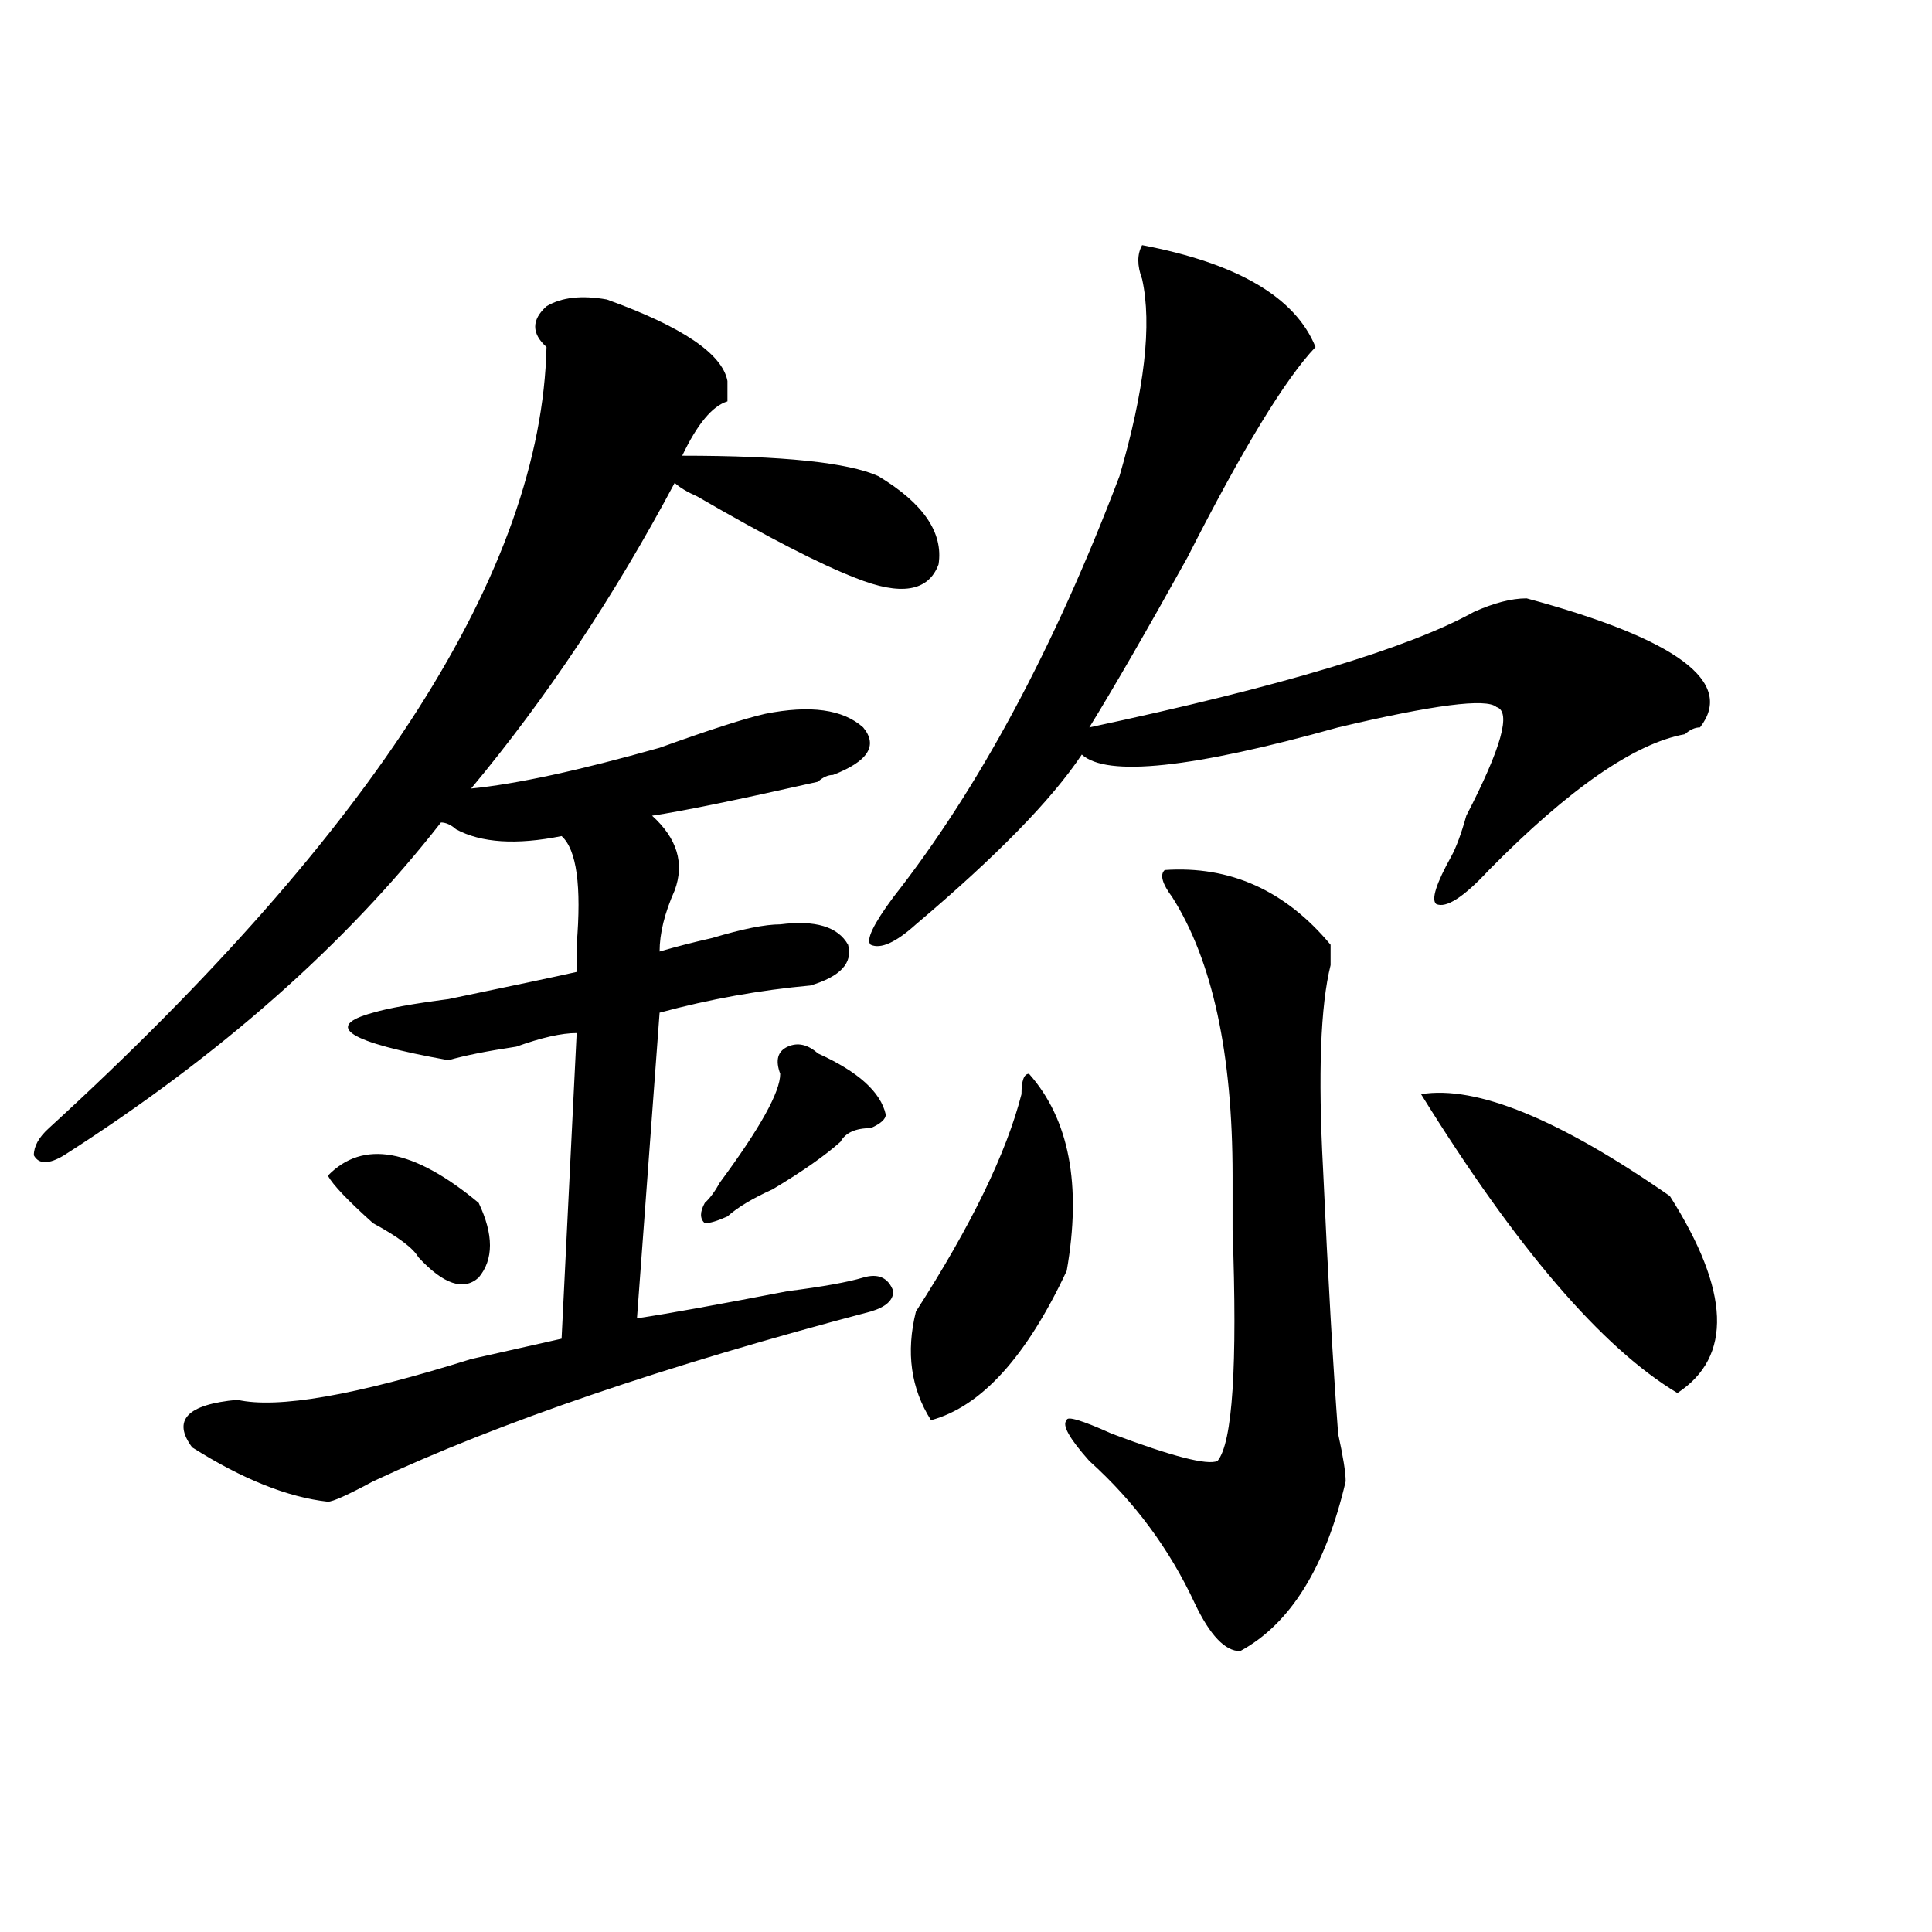
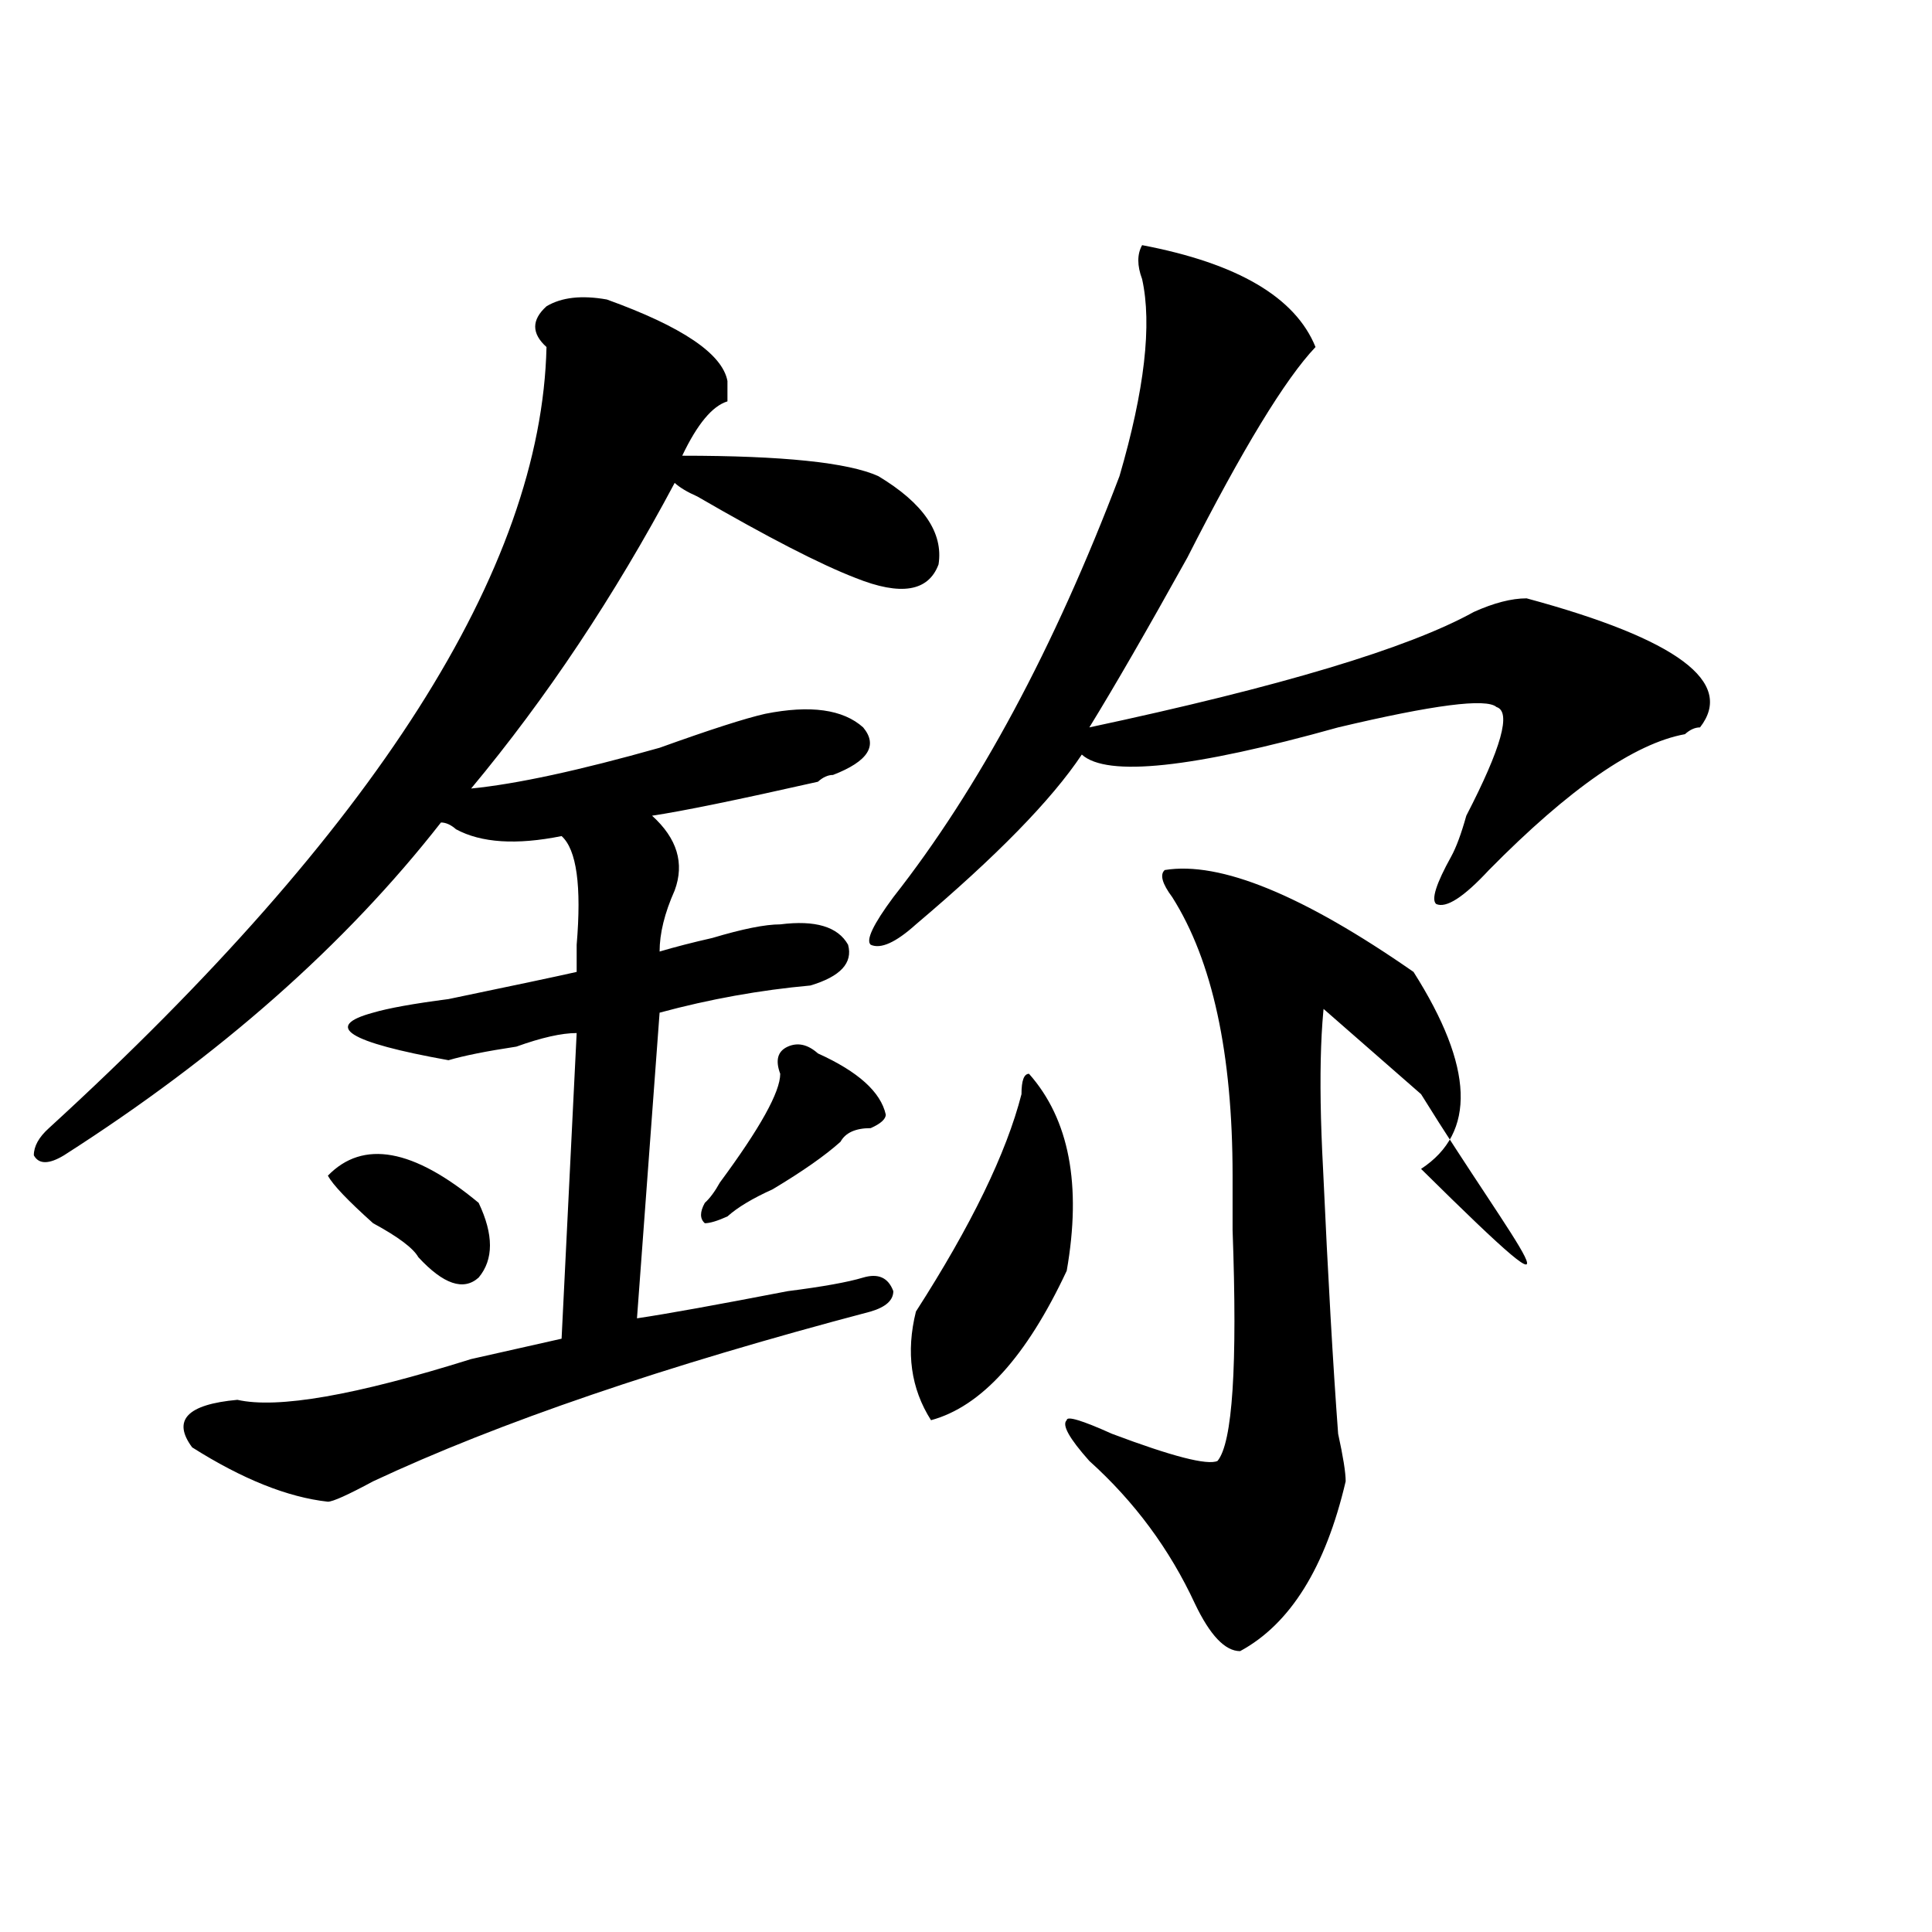
<svg xmlns="http://www.w3.org/2000/svg" version="1.1" id="图层_1" x="0px" y="0px" width="1000px" height="1000px" viewBox="0 0 1000 1000" enable-background="new 0 0 1000 1000" xml:space="preserve">
-   <path d="M314.09,155.016c39.023,14.063,59.815,28.125,62.438,42.188v10.547c-7.805,2.362-15.609,11.755-23.414,28.125  c52.011,0,85.852,3.516,101.461,10.547c23.414,14.063,33.78,29.333,31.219,45.703c-5.243,14.063-19.512,16.425-42.926,7.031  c-18.231-7.031-45.548-21.094-81.949-42.188c-5.243-2.308-9.146-4.669-11.707-7.031c-31.219,58.612-66.34,111.347-105.363,158.203  c23.414-2.308,55.913-9.339,97.559-21.094c25.976-9.339,44.206-15.216,54.633-17.578c23.414-4.669,40.304-2.308,50.73,7.031  c7.805,9.394,2.562,17.578-15.609,24.609c-2.622,0-5.243,1.208-7.805,3.516c-41.646,9.394-70.242,15.271-85.852,17.578  c12.987,11.755,16.89,24.609,11.707,38.672c-5.243,11.755-7.805,22.302-7.805,31.641c7.805-2.308,16.89-4.669,27.316-7.031  c15.609-4.669,27.316-7.031,35.121-7.031c18.171-2.308,29.878,1.208,35.121,10.547c2.562,9.394-3.902,16.425-19.512,21.094  c-26.036,2.362-52.071,7.031-78.047,14.063l-11.707,158.203c15.609-2.308,41.585-7.031,78.047-14.063  c18.171-2.308,31.219-4.669,39.023-7.031c7.805-2.308,12.987,0,15.609,7.031c0,4.724-3.902,8.239-11.707,10.547  c-106.704,28.125-192.556,57.458-257.555,87.891c-13.048,7.031-20.853,10.547-23.414,10.547  c-20.853-2.308-44.267-11.7-70.242-28.125c-10.427-14.063-2.622-22.247,23.414-24.609c20.792,4.724,61.097-2.308,120.973-21.094  c20.792-4.669,36.401-8.185,46.828-10.547l7.805-158.203c-7.805,0-18.231,2.362-31.219,7.031  c-15.609,2.362-27.316,4.724-35.121,7.031c-52.071-9.339-65.06-17.578-39.023-24.609c7.805-2.308,20.792-4.669,39.023-7.031  c33.78-7.031,55.913-11.7,66.34-14.063c0-2.308,0-7.031,0-14.063c2.562-30.433,0-49.219-7.805-56.25  c-23.414,4.724-41.646,3.516-54.633-3.516c-2.622-2.308-5.243-3.516-7.805-3.516C178.788,489,113.729,546.458,33.121,597.984  c-7.805,4.724-13.048,4.724-15.609,0c0-4.669,2.562-9.339,7.805-14.063c169.081-154.688,254.933-289.435,257.555-404.297  c-7.805-7.031-7.805-14.063,0-21.094C290.676,153.862,301.042,152.708,314.09,155.016z M169.703,608.531  c18.171-18.731,44.206-14.063,78.047,14.063c7.805,16.425,7.805,29.333,0,38.672c-7.805,7.031-18.231,3.516-31.219-10.547  c-2.622-4.669-10.427-10.547-23.414-17.578C180.069,621.44,172.265,613.255,169.703,608.531z M423.355,545.25  c20.792,9.394,32.499,19.94,35.121,31.641c0,2.362-2.622,4.724-7.805,7.031c-7.805,0-13.048,2.362-15.609,7.031  c-7.805,7.031-19.512,15.271-35.121,24.609c-10.427,4.724-18.231,9.394-23.414,14.063c-5.243,2.362-9.146,3.516-11.707,3.516  c-2.622-2.308-2.622-5.823,0-10.547c2.562-2.308,5.183-5.823,7.805-10.547c20.792-28.125,31.219-46.856,31.219-56.25  c-2.622-7.031-1.341-11.7,3.902-14.063C412.929,539.427,418.112,540.581,423.355,545.25z M591.156,126.891  c49.39,9.393,79.327,26.971,89.754,52.734c-15.609,16.425-37.743,52.734-66.34,108.984c-20.853,37.519-37.743,66.797-50.73,87.891  c98.839-21.094,165.179-40.979,199.02-59.766c10.366-4.669,19.512-7.031,27.316-7.031c78.047,21.094,107.925,43.396,89.754,66.797  c-2.622,0-5.243,1.208-7.805,3.516c-26.036,4.724-59.876,28.125-101.461,70.313c-13.048,14.063-22.134,19.94-27.316,17.578  c-2.622-2.308,0-10.547,7.805-24.609c2.562-4.669,5.183-11.7,7.805-21.094c18.171-35.156,23.414-53.888,15.609-56.25  c-5.243-4.669-32.56-1.153-81.949,10.547c-75.485,21.094-119.692,25.817-132.68,14.063c-15.609,23.456-44.267,52.734-85.852,87.891  c-10.427,9.394-18.231,12.909-23.414,10.547c-2.622-2.308,1.28-10.547,11.707-24.609c44.206-56.25,83.229-128.87,117.07-217.969  c12.987-44.495,16.89-78.498,11.707-101.953C588.534,137.438,588.534,131.614,591.156,126.891z M532.621,555.797  c20.792,23.456,27.316,57.458,19.512,101.953c-20.853,44.55-44.267,70.313-70.242,77.344c-10.427-16.37-13.048-35.156-7.805-56.25  c28.597-44.495,46.828-82.013,54.633-112.5C528.719,559.313,529.999,555.797,532.621,555.797z M602.863,450.328  c33.78-2.308,62.438,10.547,85.852,38.672c0,2.362,0,5.878,0,10.547c-5.243,21.094-6.524,56.25-3.902,105.469  c2.562,56.25,5.183,101.953,7.805,137.109c2.562,11.755,3.902,19.94,3.902,24.609c-10.427,44.55-28.657,73.828-54.633,87.891  c-7.805,0-15.609-8.24-23.414-24.609c-13.048-28.125-31.219-52.734-54.633-73.828c-10.427-11.7-14.329-18.731-11.707-21.094  c0-2.308,7.805,0,23.414,7.031c31.219,11.755,49.39,16.425,54.633,14.063c7.805-9.339,10.366-49.219,7.805-119.531  c0-14.063,0-23.401,0-28.125c0-63.281-10.427-111.292-31.219-144.141C601.522,457.359,600.241,452.69,602.863,450.328z   M735.543,566.344c28.597-4.669,71.522,12.909,128.777,52.734c31.219,49.219,32.499,83.222,3.902,101.953  C829.199,697.63,784.933,646.05,735.543,566.344z" />
+   <path d="M314.09,155.016c39.023,14.063,59.815,28.125,62.438,42.188v10.547c-7.805,2.362-15.609,11.755-23.414,28.125  c52.011,0,85.852,3.516,101.461,10.547c23.414,14.063,33.78,29.333,31.219,45.703c-5.243,14.063-19.512,16.425-42.926,7.031  c-18.231-7.031-45.548-21.094-81.949-42.188c-5.243-2.308-9.146-4.669-11.707-7.031c-31.219,58.612-66.34,111.347-105.363,158.203  c23.414-2.308,55.913-9.339,97.559-21.094c25.976-9.339,44.206-15.216,54.633-17.578c23.414-4.669,40.304-2.308,50.73,7.031  c7.805,9.394,2.562,17.578-15.609,24.609c-2.622,0-5.243,1.208-7.805,3.516c-41.646,9.394-70.242,15.271-85.852,17.578  c12.987,11.755,16.89,24.609,11.707,38.672c-5.243,11.755-7.805,22.302-7.805,31.641c7.805-2.308,16.89-4.669,27.316-7.031  c15.609-4.669,27.316-7.031,35.121-7.031c18.171-2.308,29.878,1.208,35.121,10.547c2.562,9.394-3.902,16.425-19.512,21.094  c-26.036,2.362-52.071,7.031-78.047,14.063l-11.707,158.203c15.609-2.308,41.585-7.031,78.047-14.063  c18.171-2.308,31.219-4.669,39.023-7.031c7.805-2.308,12.987,0,15.609,7.031c0,4.724-3.902,8.239-11.707,10.547  c-106.704,28.125-192.556,57.458-257.555,87.891c-13.048,7.031-20.853,10.547-23.414,10.547  c-20.853-2.308-44.267-11.7-70.242-28.125c-10.427-14.063-2.622-22.247,23.414-24.609c20.792,4.724,61.097-2.308,120.973-21.094  c20.792-4.669,36.401-8.185,46.828-10.547l7.805-158.203c-7.805,0-18.231,2.362-31.219,7.031  c-15.609,2.362-27.316,4.724-35.121,7.031c-52.071-9.339-65.06-17.578-39.023-24.609c7.805-2.308,20.792-4.669,39.023-7.031  c33.78-7.031,55.913-11.7,66.34-14.063c0-2.308,0-7.031,0-14.063c2.562-30.433,0-49.219-7.805-56.25  c-23.414,4.724-41.646,3.516-54.633-3.516c-2.622-2.308-5.243-3.516-7.805-3.516C178.788,489,113.729,546.458,33.121,597.984  c-7.805,4.724-13.048,4.724-15.609,0c0-4.669,2.562-9.339,7.805-14.063c169.081-154.688,254.933-289.435,257.555-404.297  c-7.805-7.031-7.805-14.063,0-21.094C290.676,153.862,301.042,152.708,314.09,155.016z M169.703,608.531  c18.171-18.731,44.206-14.063,78.047,14.063c7.805,16.425,7.805,29.333,0,38.672c-7.805,7.031-18.231,3.516-31.219-10.547  c-2.622-4.669-10.427-10.547-23.414-17.578C180.069,621.44,172.265,613.255,169.703,608.531z M423.355,545.25  c20.792,9.394,32.499,19.94,35.121,31.641c0,2.362-2.622,4.724-7.805,7.031c-7.805,0-13.048,2.362-15.609,7.031  c-7.805,7.031-19.512,15.271-35.121,24.609c-10.427,4.724-18.231,9.394-23.414,14.063c-5.243,2.362-9.146,3.516-11.707,3.516  c-2.622-2.308-2.622-5.823,0-10.547c2.562-2.308,5.183-5.823,7.805-10.547c20.792-28.125,31.219-46.856,31.219-56.25  c-2.622-7.031-1.341-11.7,3.902-14.063C412.929,539.427,418.112,540.581,423.355,545.25z M591.156,126.891  c49.39,9.393,79.327,26.971,89.754,52.734c-15.609,16.425-37.743,52.734-66.34,108.984c-20.853,37.519-37.743,66.797-50.73,87.891  c98.839-21.094,165.179-40.979,199.02-59.766c10.366-4.669,19.512-7.031,27.316-7.031c78.047,21.094,107.925,43.396,89.754,66.797  c-2.622,0-5.243,1.208-7.805,3.516c-26.036,4.724-59.876,28.125-101.461,70.313c-13.048,14.063-22.134,19.94-27.316,17.578  c-2.622-2.308,0-10.547,7.805-24.609c2.562-4.669,5.183-11.7,7.805-21.094c18.171-35.156,23.414-53.888,15.609-56.25  c-5.243-4.669-32.56-1.153-81.949,10.547c-75.485,21.094-119.692,25.817-132.68,14.063c-15.609,23.456-44.267,52.734-85.852,87.891  c-10.427,9.394-18.231,12.909-23.414,10.547c-2.622-2.308,1.28-10.547,11.707-24.609c44.206-56.25,83.229-128.87,117.07-217.969  c12.987-44.495,16.89-78.498,11.707-101.953C588.534,137.438,588.534,131.614,591.156,126.891z M532.621,555.797  c20.792,23.456,27.316,57.458,19.512,101.953c-20.853,44.55-44.267,70.313-70.242,77.344c-10.427-16.37-13.048-35.156-7.805-56.25  c28.597-44.495,46.828-82.013,54.633-112.5C528.719,559.313,529.999,555.797,532.621,555.797z M602.863,450.328  c33.78-2.308,62.438,10.547,85.852,38.672c0,2.362,0,5.878,0,10.547c-5.243,21.094-6.524,56.25-3.902,105.469  c2.562,56.25,5.183,101.953,7.805,137.109c2.562,11.755,3.902,19.94,3.902,24.609c-10.427,44.55-28.657,73.828-54.633,87.891  c-7.805,0-15.609-8.24-23.414-24.609c-13.048-28.125-31.219-52.734-54.633-73.828c-10.427-11.7-14.329-18.731-11.707-21.094  c0-2.308,7.805,0,23.414,7.031c31.219,11.755,49.39,16.425,54.633,14.063c7.805-9.339,10.366-49.219,7.805-119.531  c0-14.063,0-23.401,0-28.125c0-63.281-10.427-111.292-31.219-144.141C601.522,457.359,600.241,452.69,602.863,450.328z   c28.597-4.669,71.522,12.909,128.777,52.734c31.219,49.219,32.499,83.222,3.902,101.953  C829.199,697.63,784.933,646.05,735.543,566.344z" />
</svg>